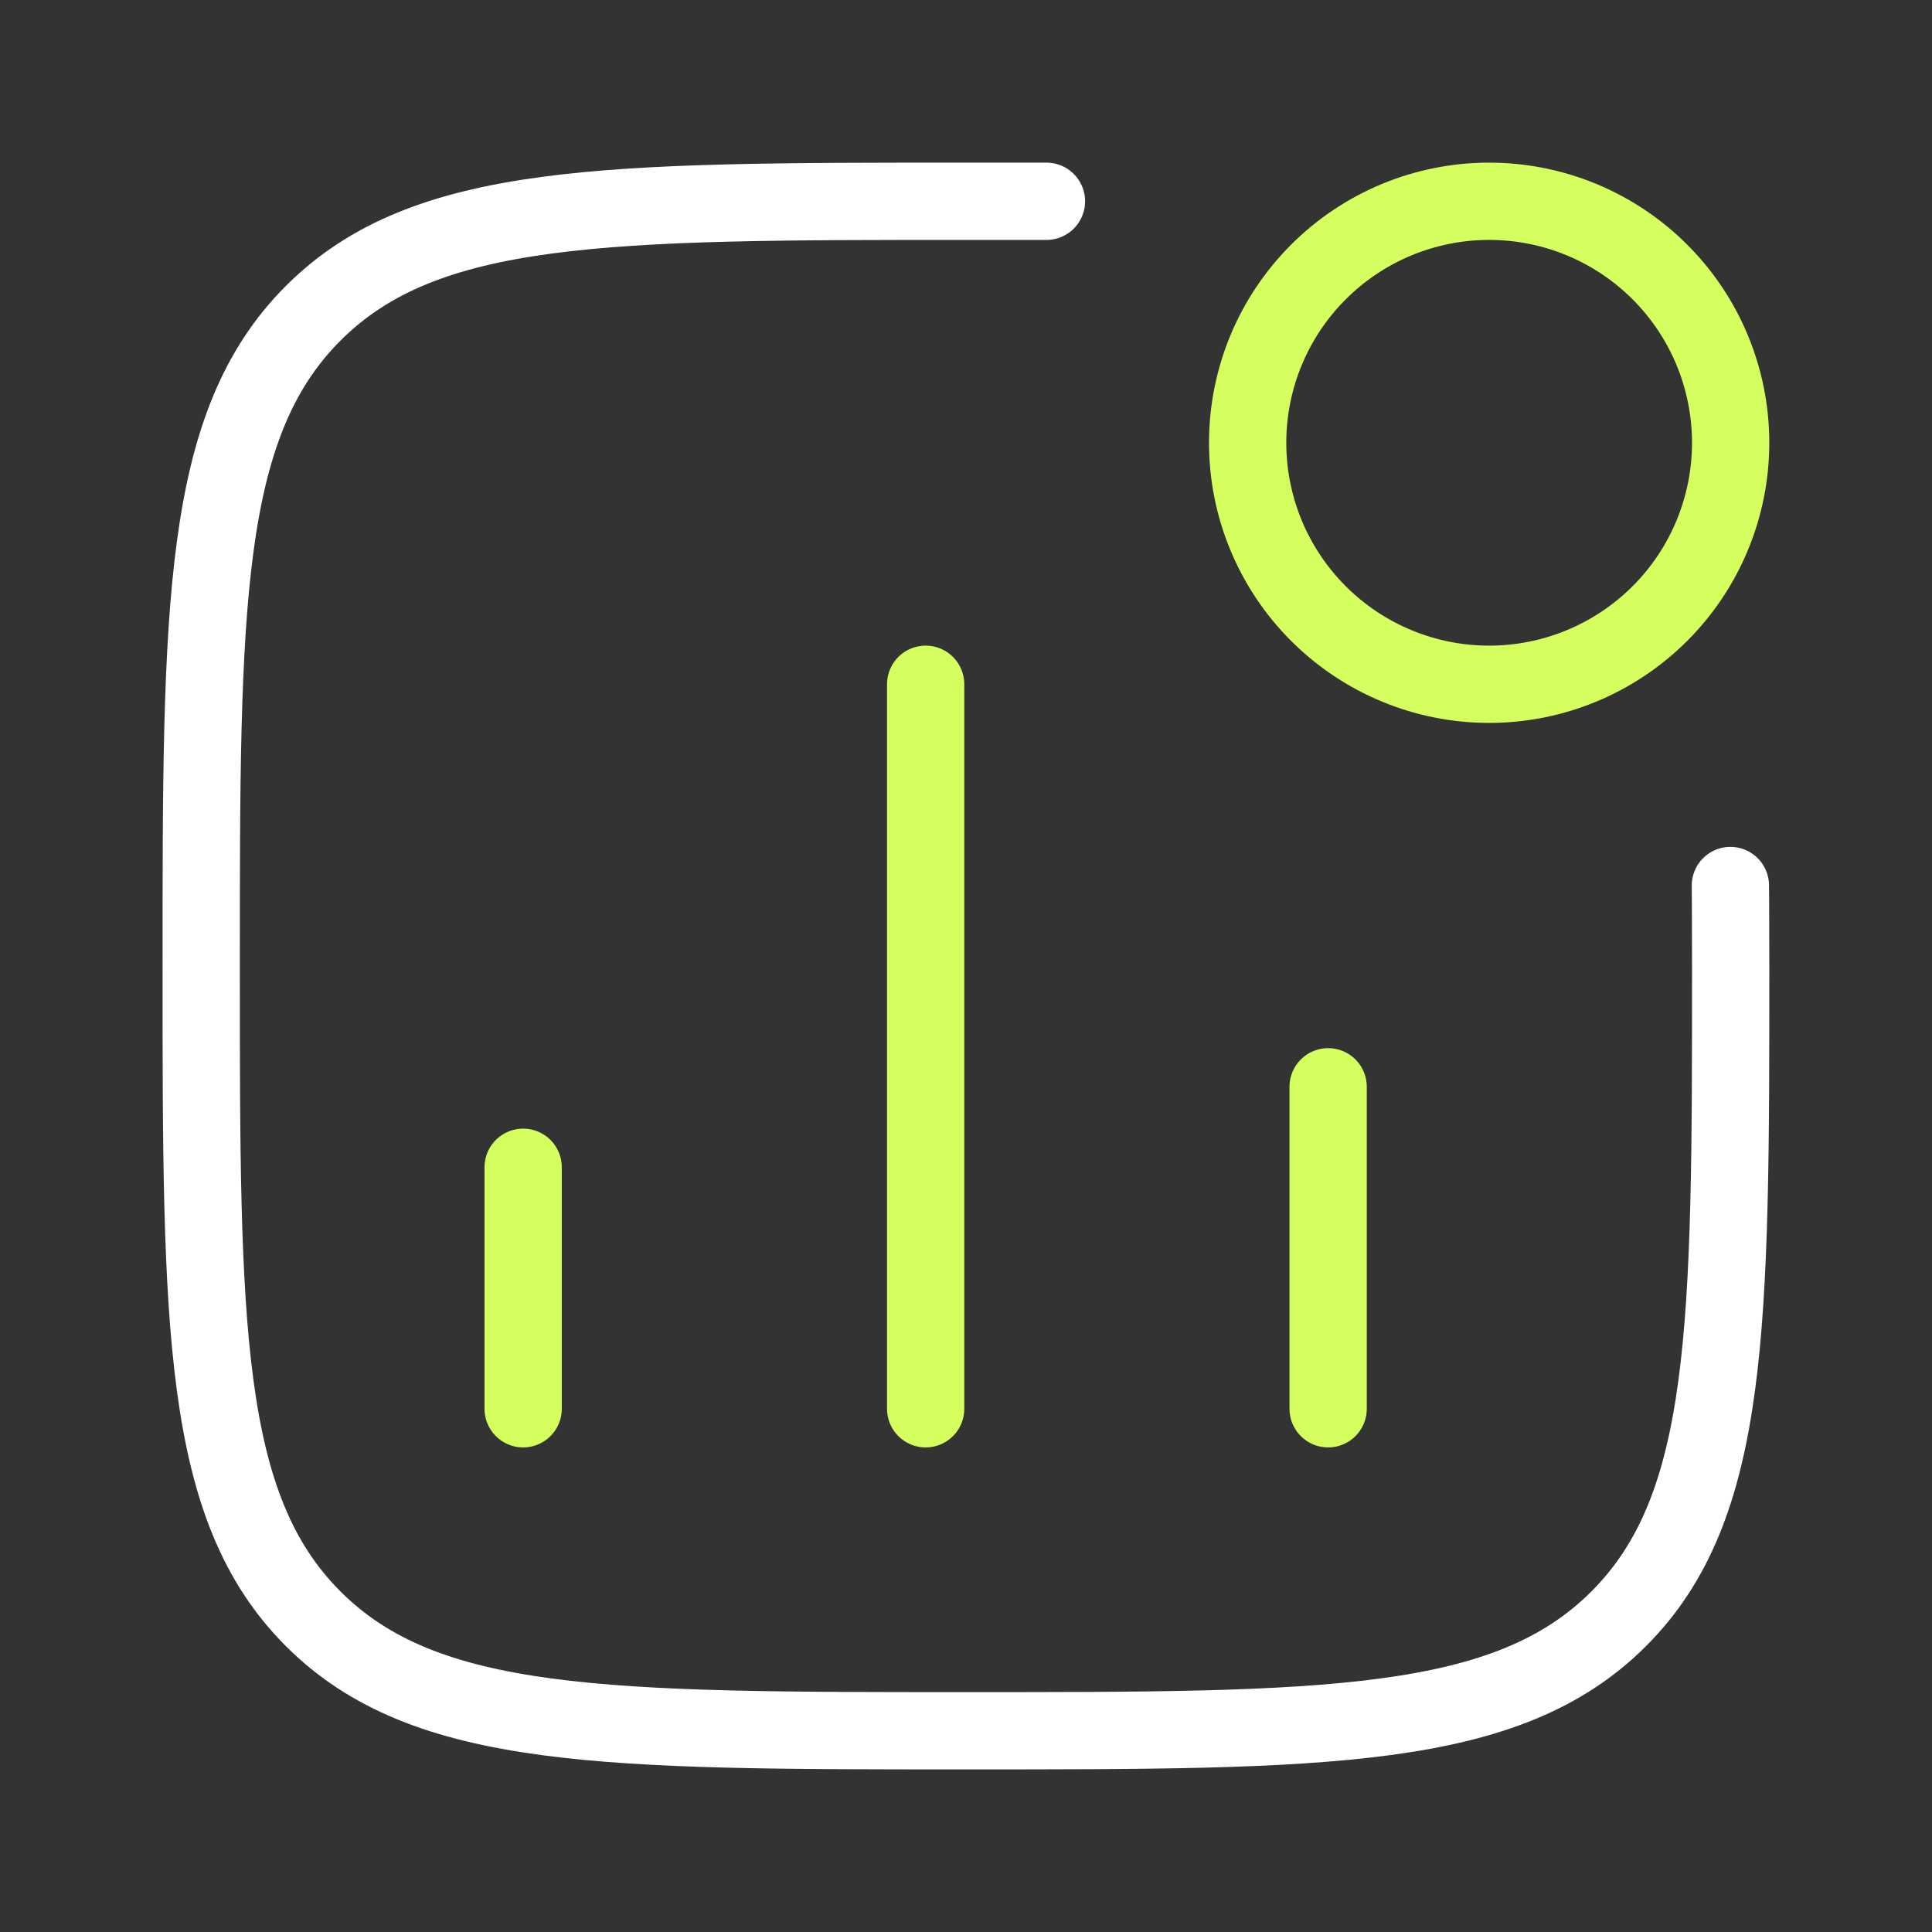
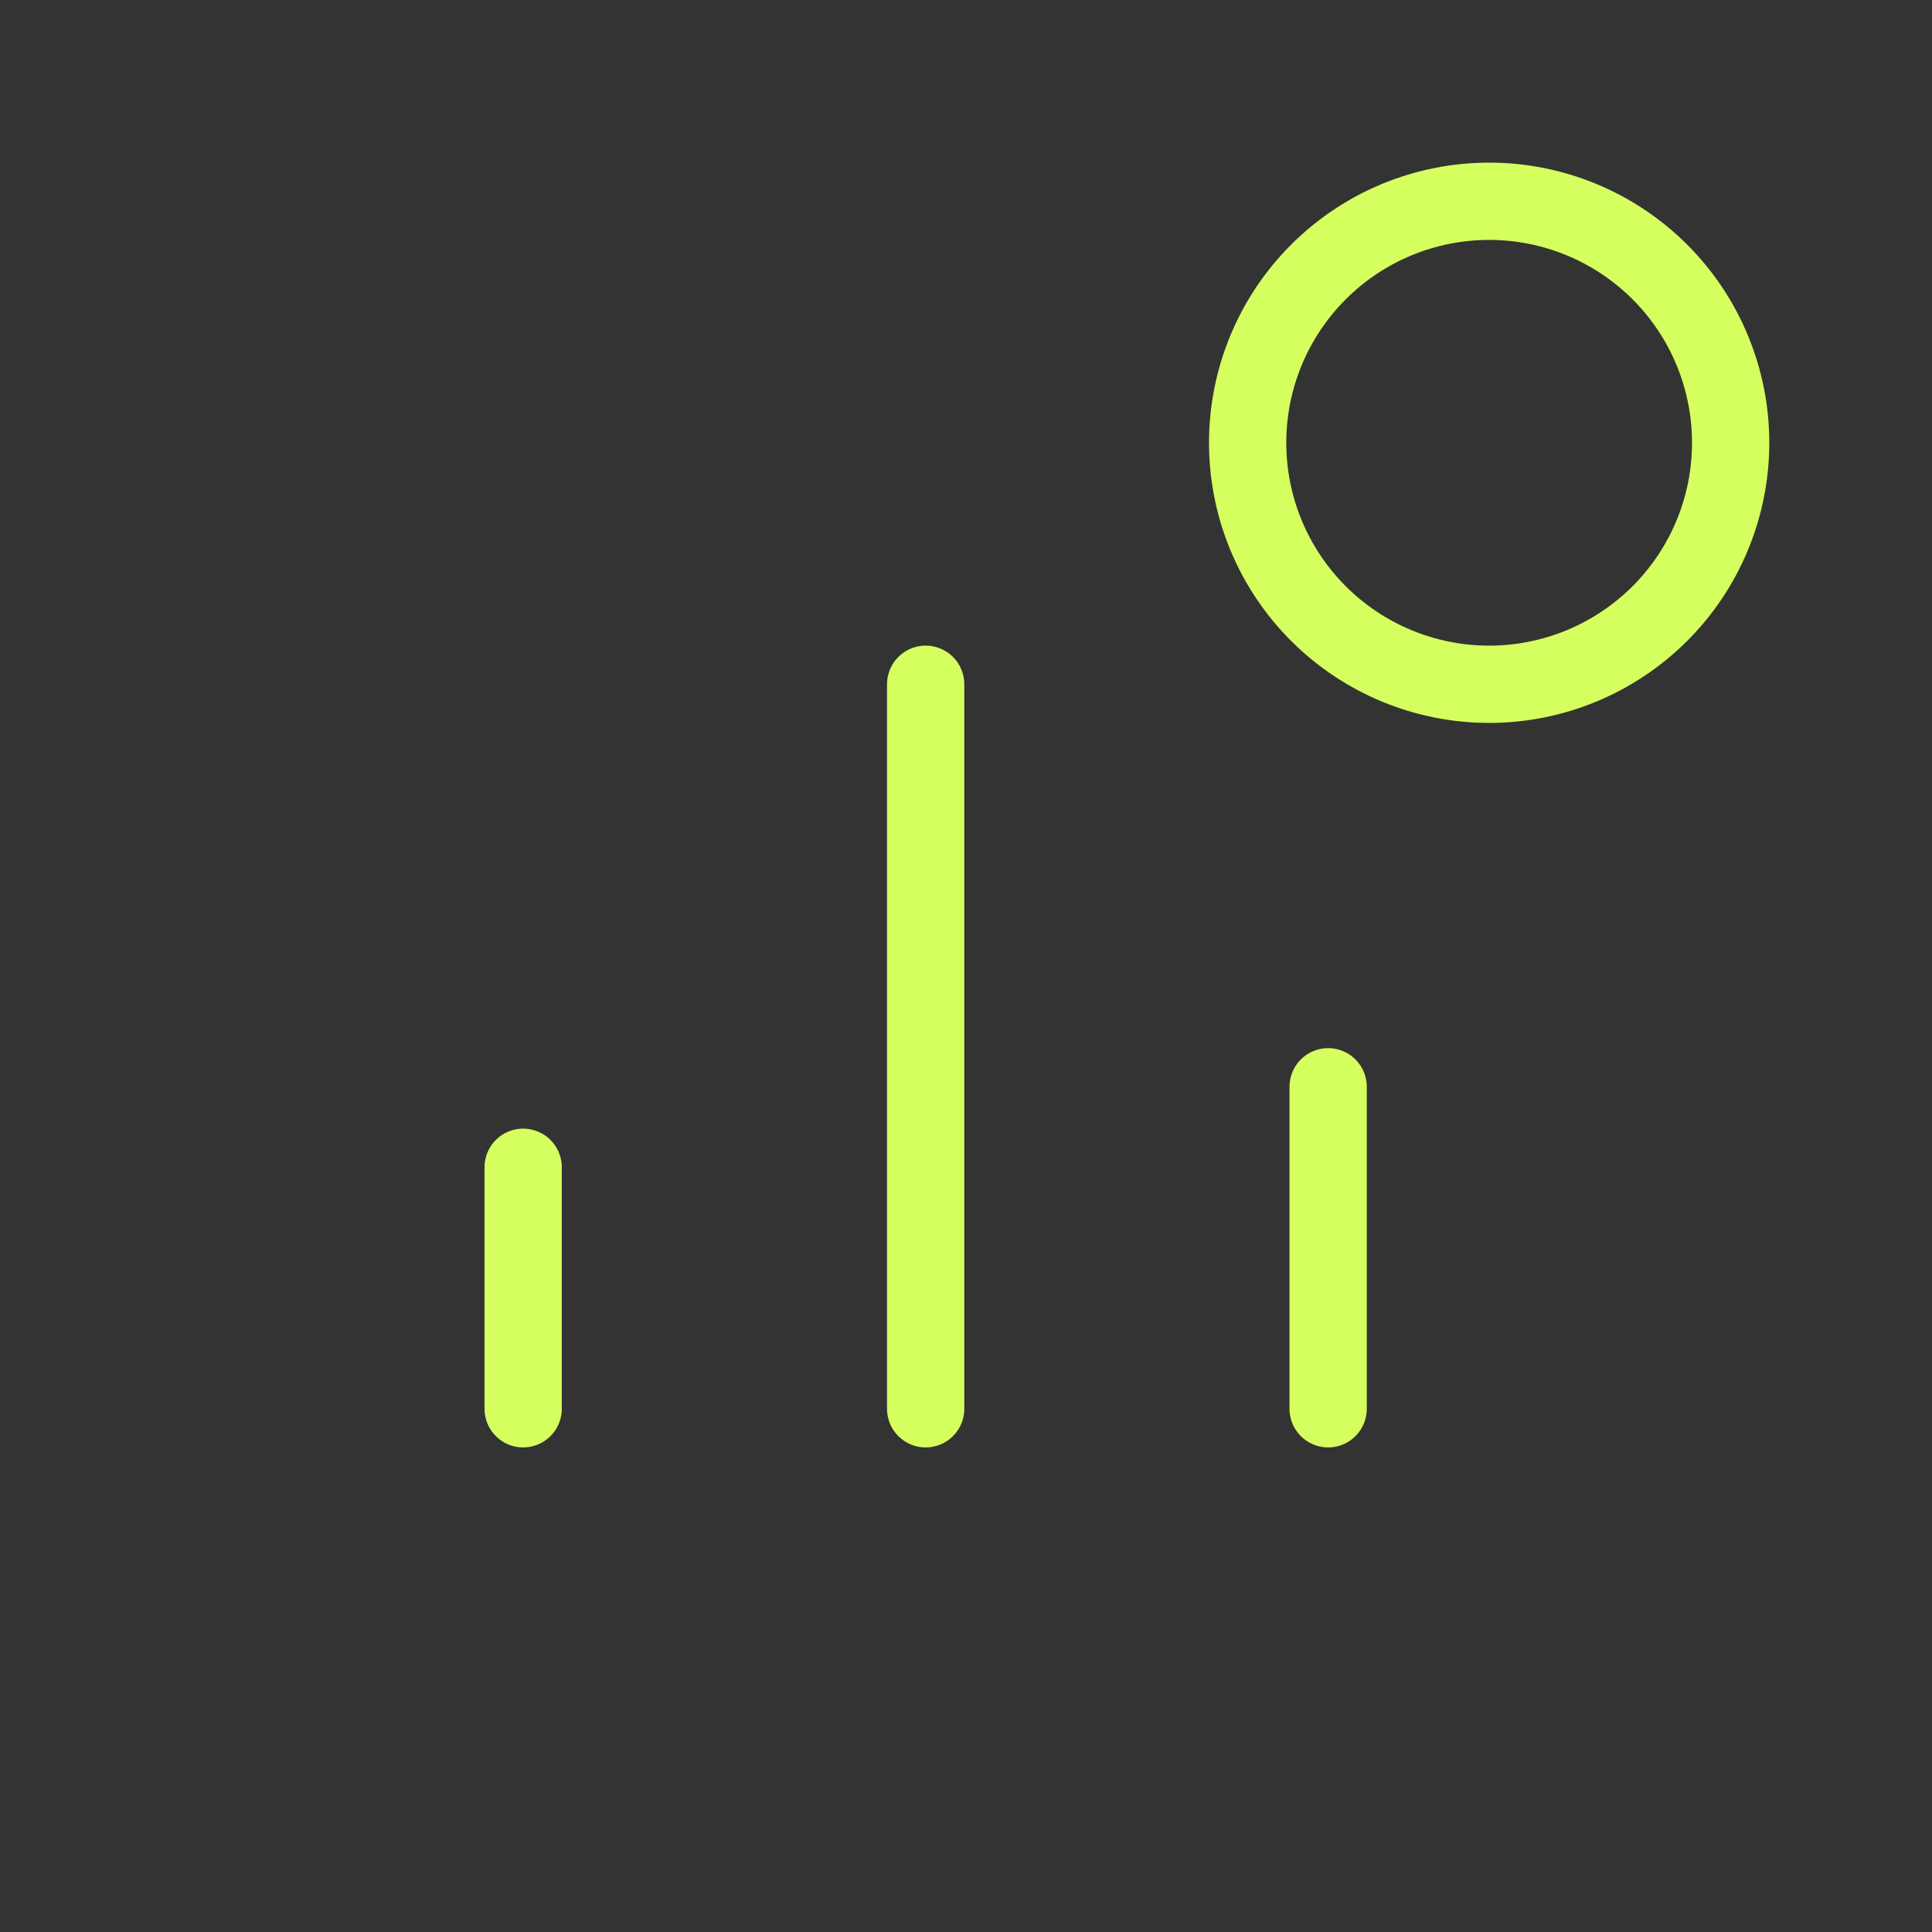
<svg xmlns="http://www.w3.org/2000/svg" width="50" height="50" viewBox="0 0 50 50" fill="none">
  <rect x="0" y="0" width="50" height="50" fill="#333333" stroke="none" />
  <path d="M13.539 36.459V30.209M23.956 36.459V17.709M34.372 36.459V28.126M44.789 11.459C44.789 13.117 44.131 14.706 42.959 15.878C41.786 17.05 40.197 17.709 38.539 17.709C36.882 17.709 35.292 17.05 34.12 15.878C32.947 14.706 32.289 13.117 32.289 11.459C32.289 9.801 32.947 8.212 34.12 7.04C35.292 5.867 36.882 5.209 38.539 5.209C40.197 5.209 41.786 5.867 42.959 7.04C44.131 8.212 44.789 9.801 44.789 11.459Z" stroke="#D5FF5F" stroke-width="2" stroke-linecap="round" stroke-linejoin="round" />
-   <path d="M44.782 22.917C44.782 22.917 44.79 23.626 44.79 25.001C44.79 34.33 44.79 38.996 41.892 41.894C38.995 44.792 34.33 44.792 24.999 44.792C15.669 44.792 11.003 44.792 8.105 41.894C5.207 38.996 5.207 34.332 5.207 25.001C5.207 15.671 5.207 11.007 8.105 8.107C11.003 5.209 15.667 5.209 24.999 5.209H27.082" stroke="white" stroke-width="2" stroke-linecap="round" stroke-linejoin="round" />
</svg>